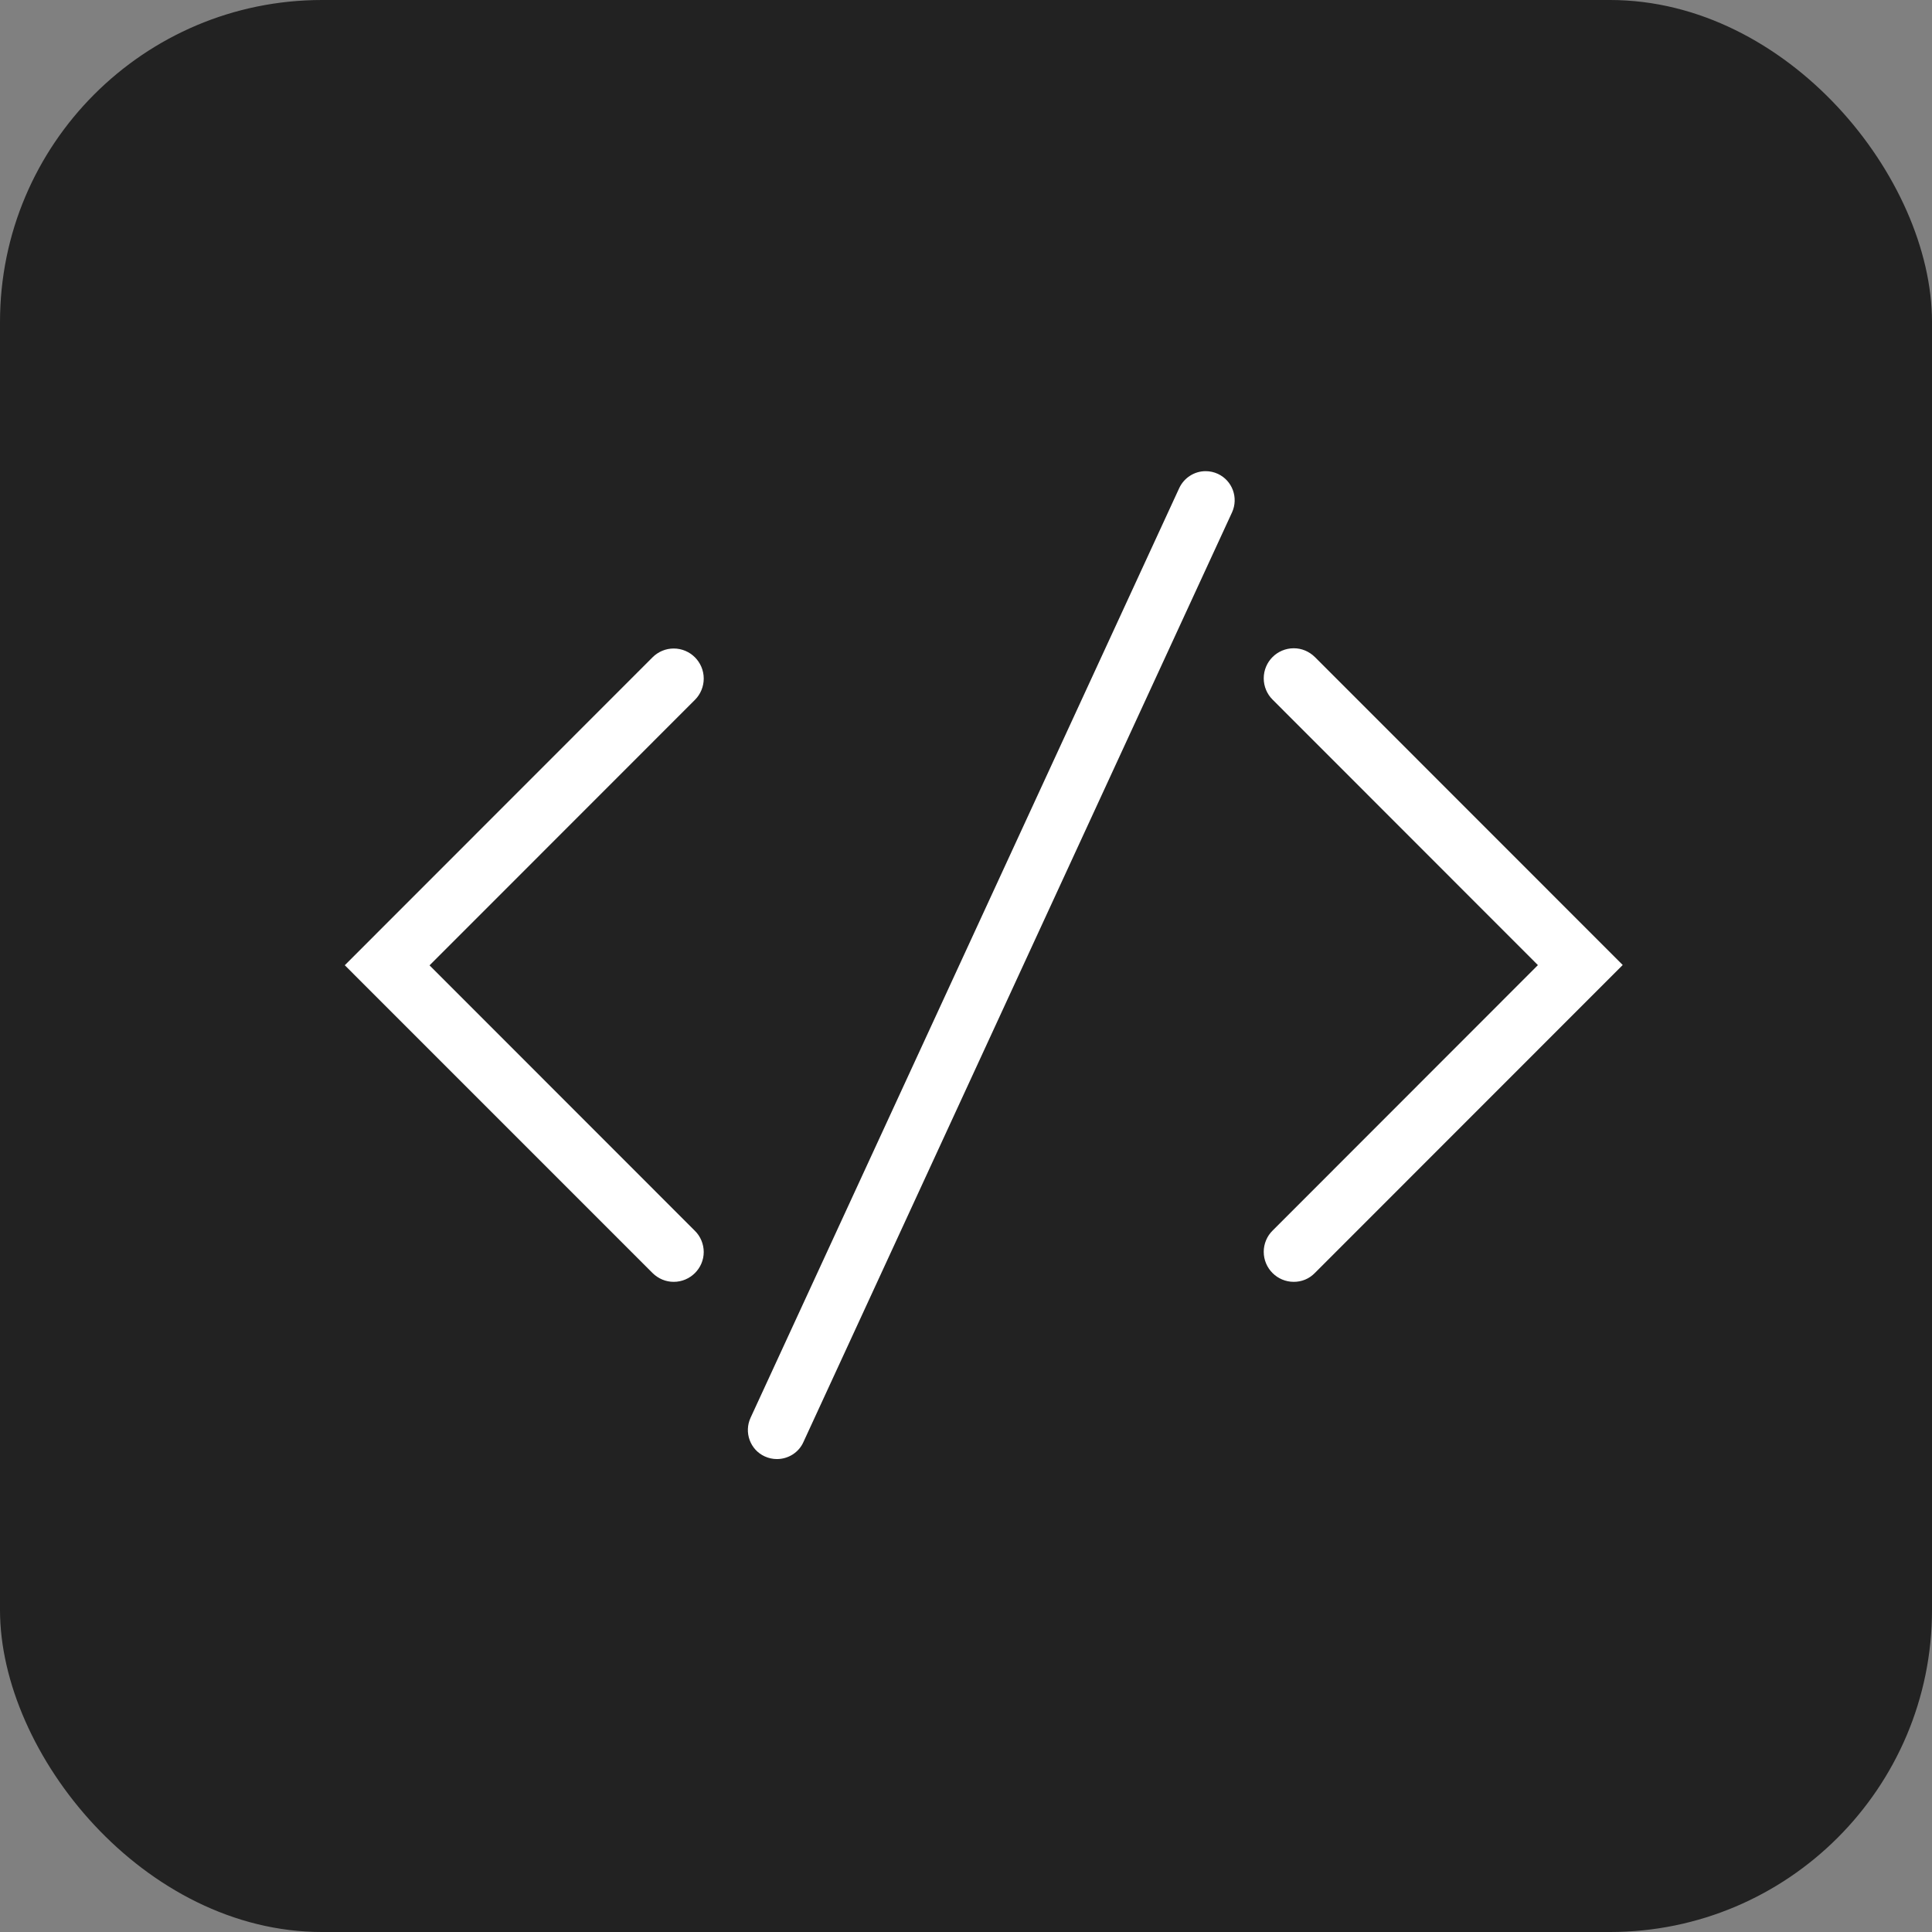
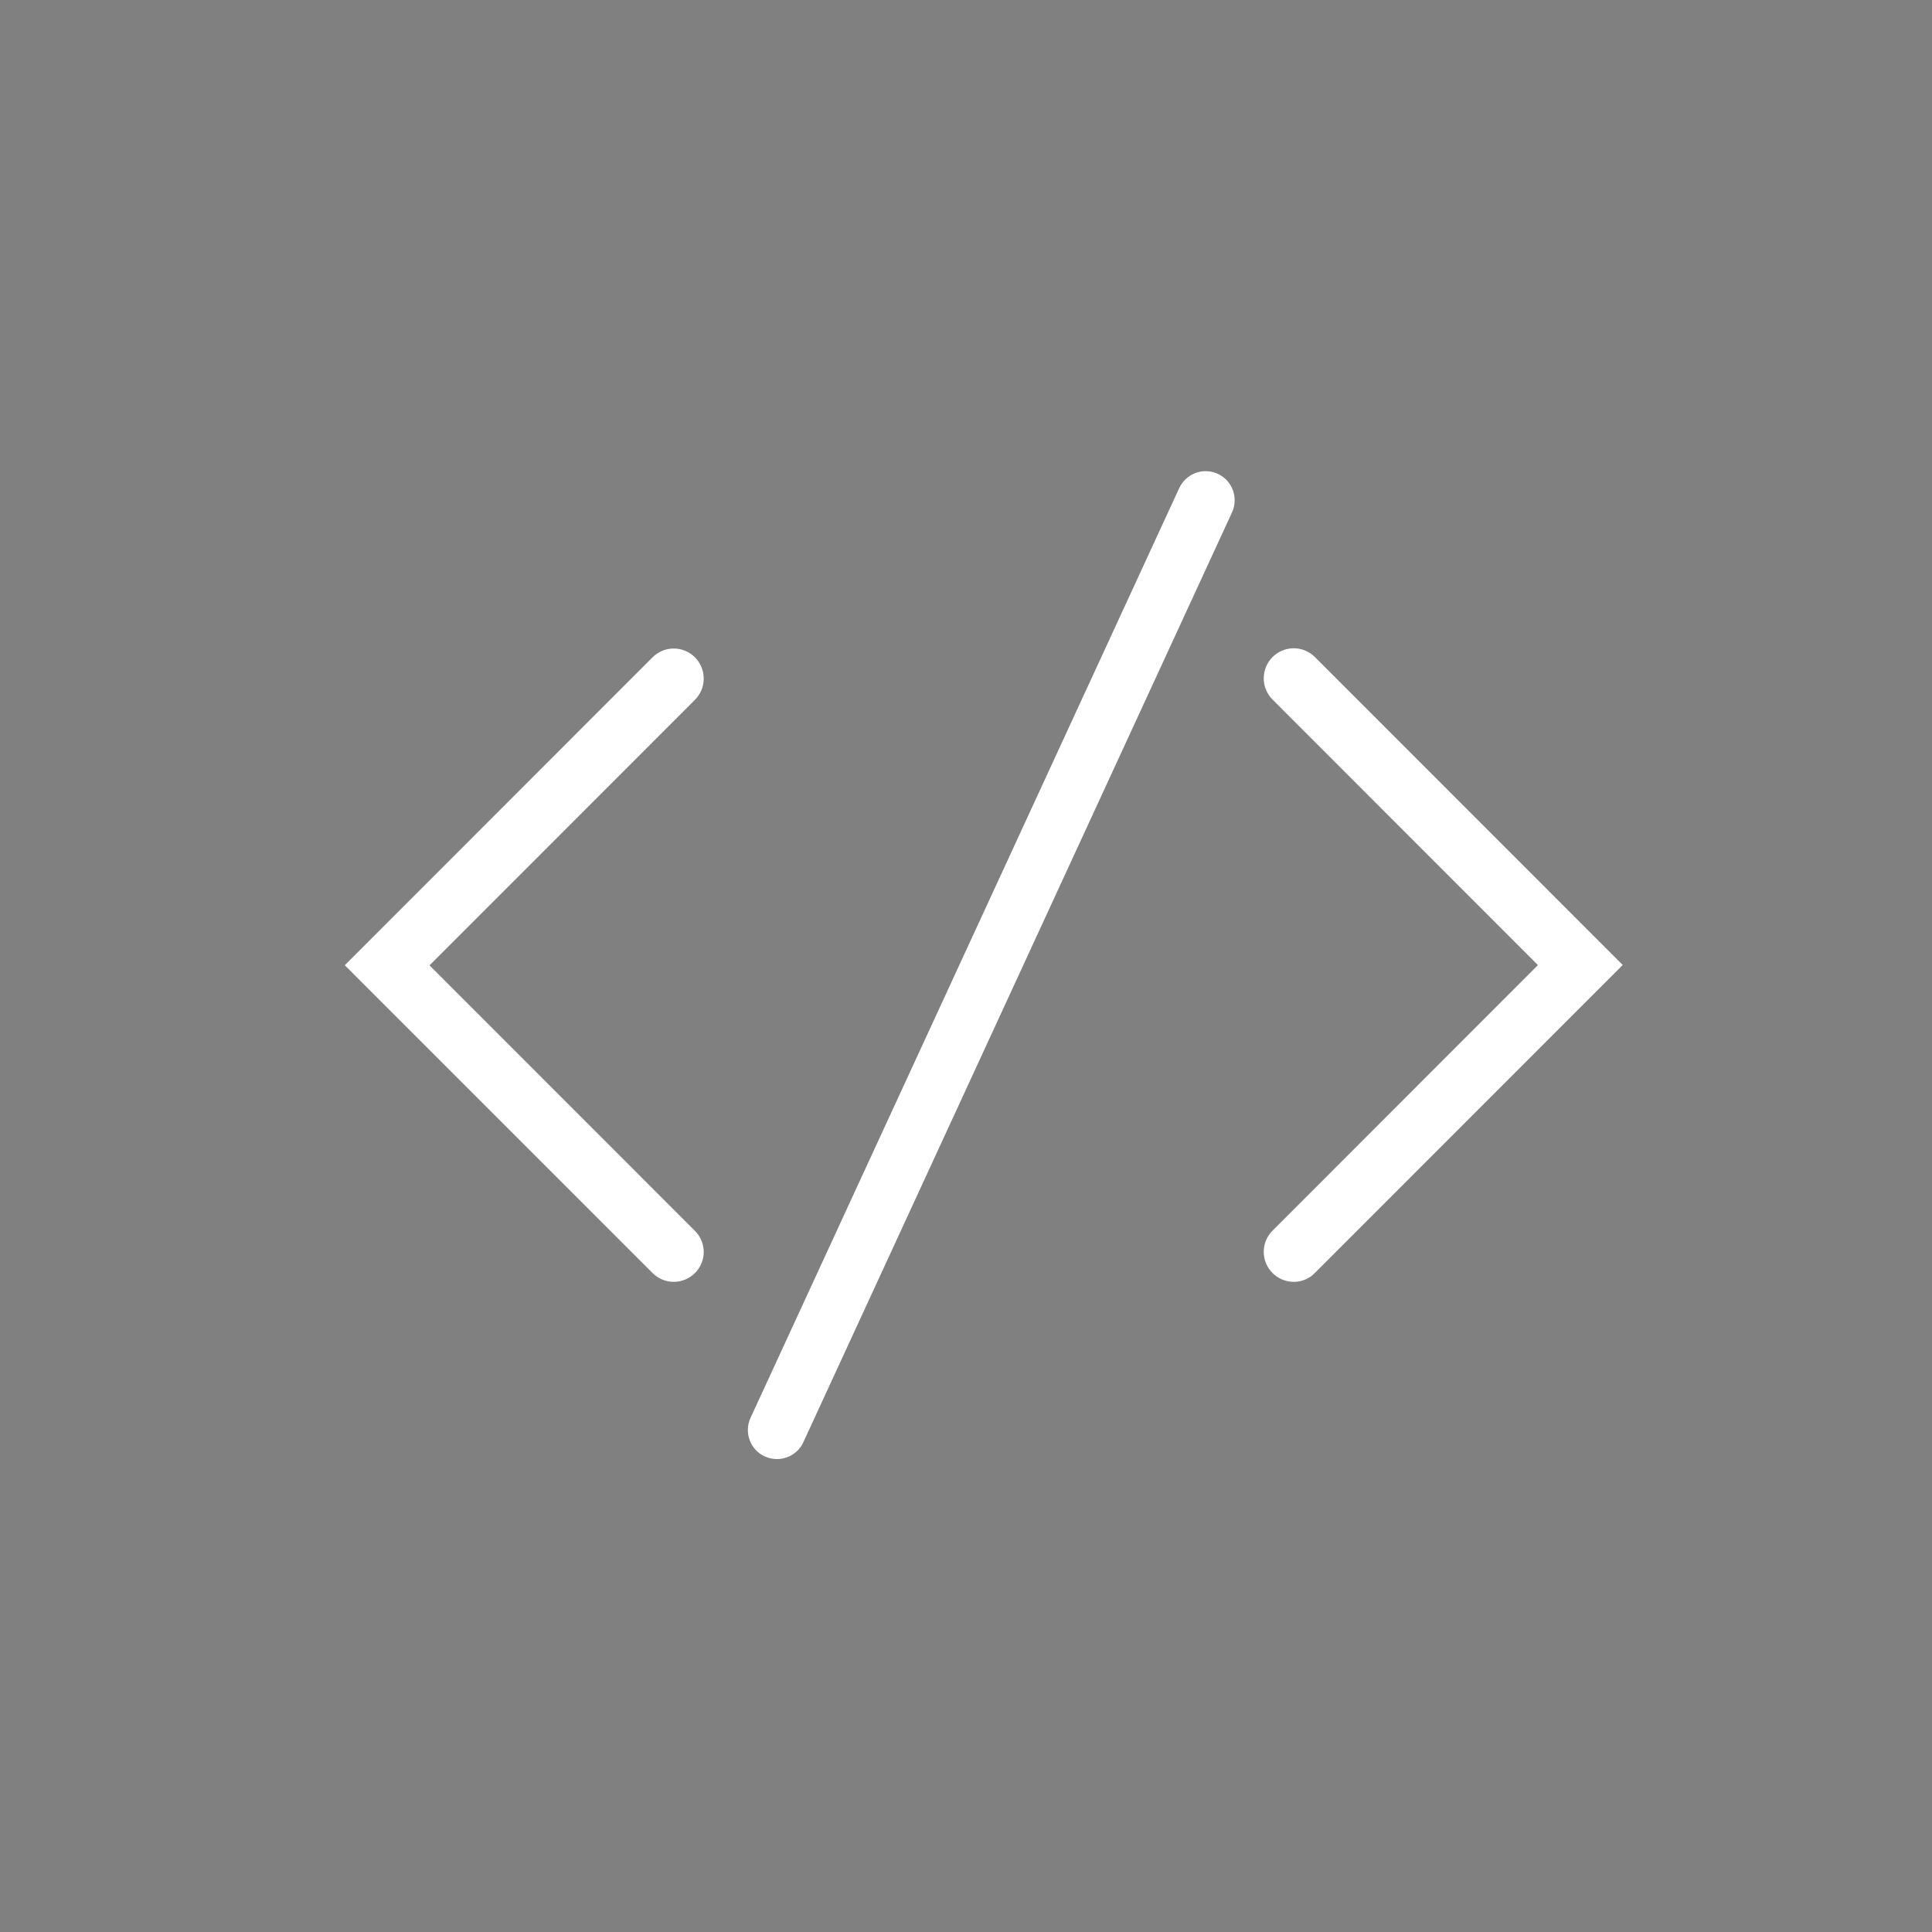
<svg xmlns="http://www.w3.org/2000/svg" width="48" height="48" viewBox="0 0 48 48" fill="none">
  <rect x="0" y="0" width="48" height="48" fill="#808080" stroke="none" />
  <g clip-path="url(#clip0_199_2371)">
-     <rect width="48" height="48" rx="8" fill="#222222" />
    <path d="M19.303 36.25C19.197 36.25 19.097 36.228 19 36.184C18.637 36.019 18.481 35.587 18.647 35.225L29.297 12.128C29.416 11.872 29.672 11.706 29.953 11.706C30.059 11.706 30.159 11.728 30.256 11.772C30.619 11.94 30.775 12.369 30.609 12.731L19.959 35.831C19.844 36.087 19.584 36.25 19.303 36.25ZM32.144 31.847C31.731 31.847 31.397 31.512 31.397 31.1C31.397 30.903 31.478 30.709 31.619 30.572L38.209 23.978L31.616 17.381C31.478 17.244 31.397 17.053 31.397 16.853C31.397 16.44 31.731 16.106 32.144 16.106C32.341 16.106 32.525 16.184 32.669 16.325L40.316 23.975L32.666 31.628C32.525 31.772 32.341 31.847 32.144 31.847ZM16.738 31.847C16.541 31.847 16.356 31.769 16.212 31.628L8.566 23.981L16.212 16.331C16.353 16.19 16.541 16.112 16.738 16.112C17.15 16.112 17.484 16.447 17.484 16.859C17.484 17.056 17.406 17.247 17.266 17.387L10.672 23.984L17.266 30.581C17.403 30.715 17.484 30.909 17.484 31.106C17.484 31.512 17.15 31.847 16.738 31.847Z" fill="white" />
  </g>
  <defs>
    <clipPath id="clip0_199_2371">
      <rect width="48" height="48" fill="white" />
    </clipPath>
  </defs>
</svg>